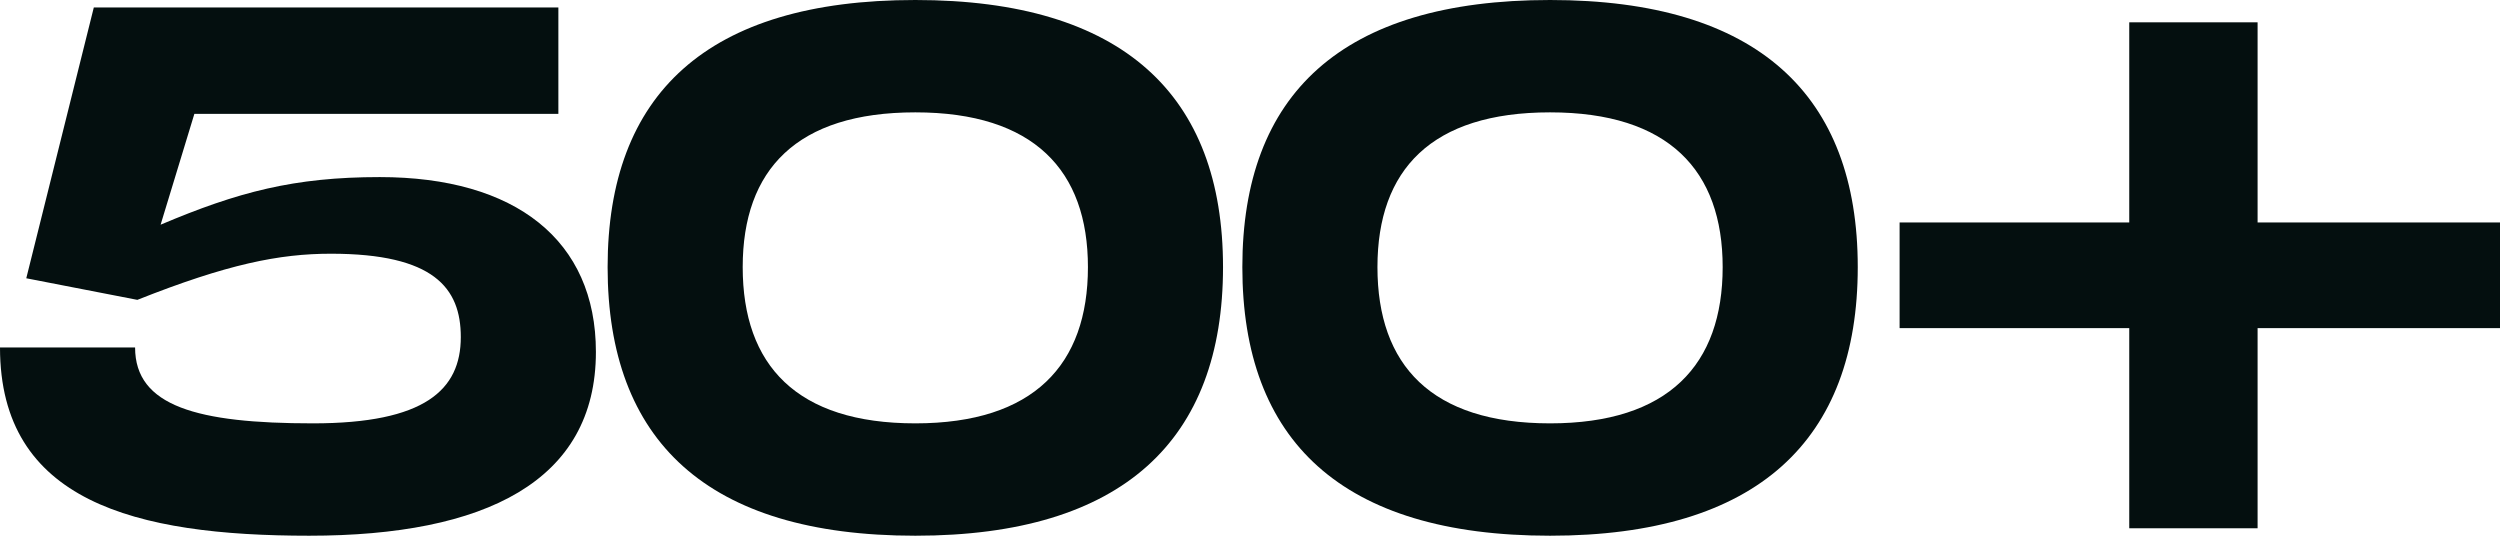
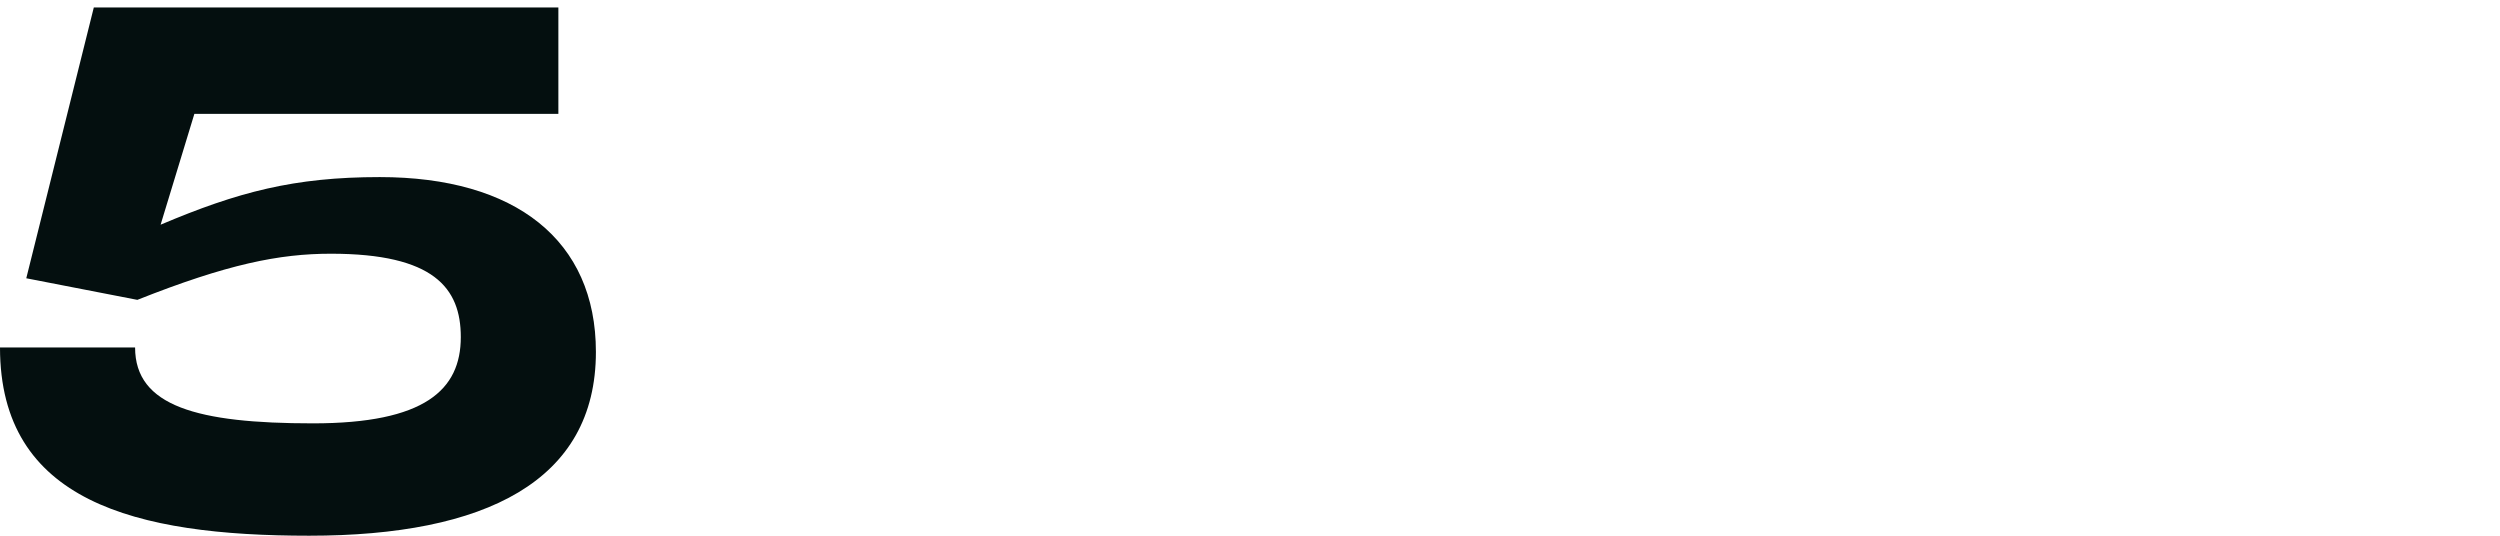
<svg xmlns="http://www.w3.org/2000/svg" width="224" height="48" viewBox="0 0 224 48" fill="none">
  <path d="M34.026 15.867C46.197 15.867 53.393 21.533 53.393 31.533C53.393 43.133 43.44 48 27.705 48C12.104 48 0 44.933 0 31.133H12.104C12.104 36.4 17.686 37.933 28.041 37.933C38.061 37.933 41.288 34.933 41.288 30.2C41.288 25.8 38.868 22.733 29.655 22.733C25.015 22.733 20.375 23.667 12.306 26.867L2.354 24.933L8.406 0.667H50.03V10.2H17.416L14.39 20.133C21.317 17.2 26.36 15.867 34.026 15.867Z" fill="#040F0F" />
-   <path d="M82.013 48C63.319 48 54.442 39.467 54.442 23.933C54.442 8.467 63.319 0 82.013 0C100.64 0 109.583 8.533 109.583 23.933C109.583 39.4 100.64 48 82.013 48ZM82.013 37.933C92.638 37.933 97.479 32.667 97.479 23.933C97.479 15.267 92.638 10.067 82.013 10.067C71.388 10.067 66.546 15.2 66.546 23.933C66.546 32.733 71.388 37.933 82.013 37.933Z" fill="#040F0F" />
-   <path d="M138.885 48C120.191 48 111.314 39.467 111.314 23.933C111.314 8.467 120.191 0 138.885 0C157.512 0 166.455 8.533 166.455 23.933C166.455 39.4 157.512 48 138.885 48ZM138.885 37.933C149.51 37.933 154.351 32.667 154.351 23.933C154.351 15.267 149.51 10.067 138.885 10.067C128.26 10.067 123.419 15.2 123.419 23.933C123.419 32.733 128.26 37.933 138.885 37.933Z" fill="#040F0F" />
-   <path d="M224 19.933V29.4H202.28V47.333H190.781V29.4H170.204V19.933H190.781V2H202.28V19.933H224Z" fill="#040F0F" />
</svg>